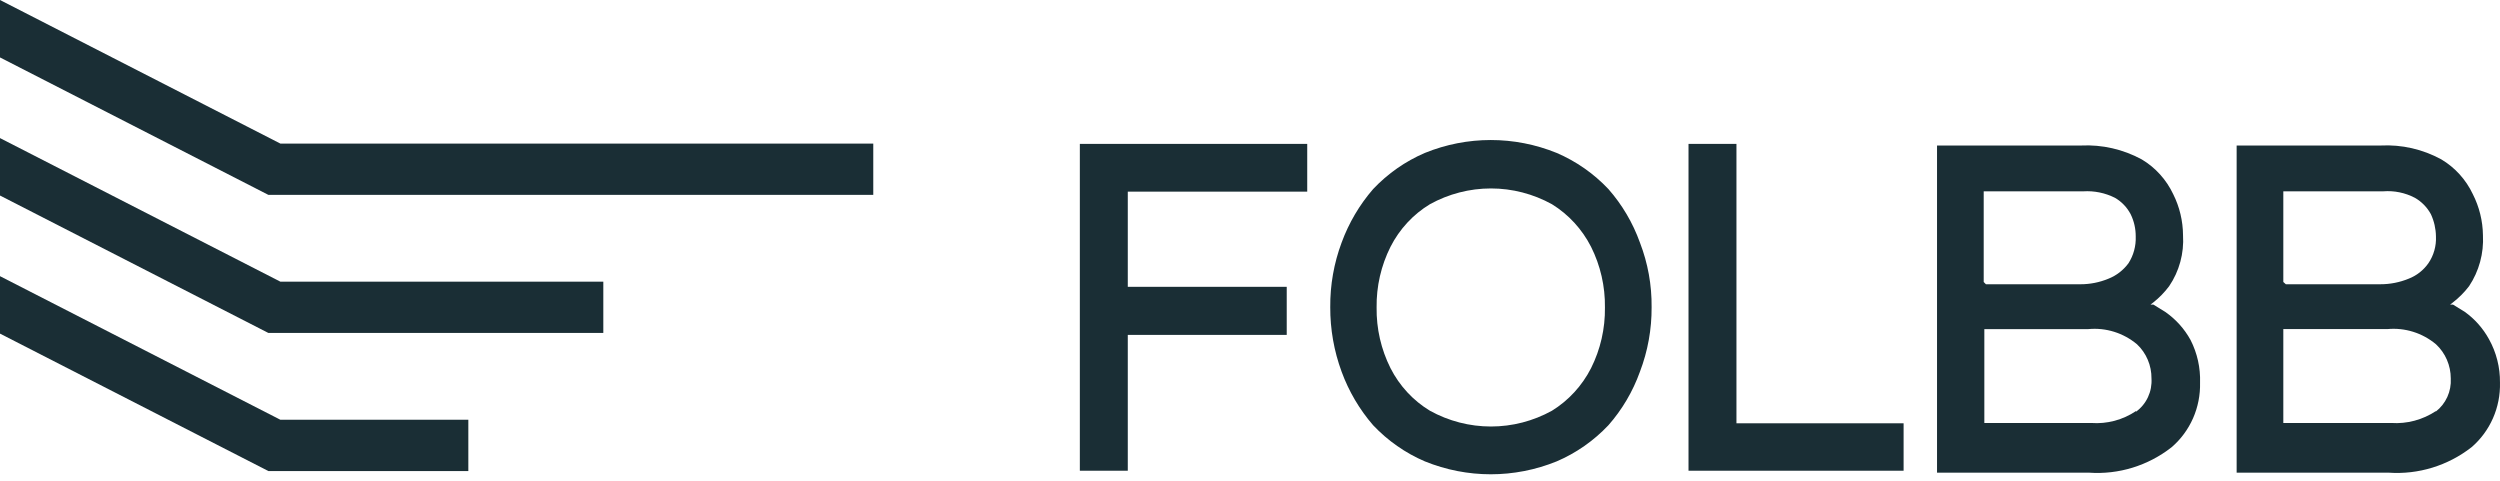
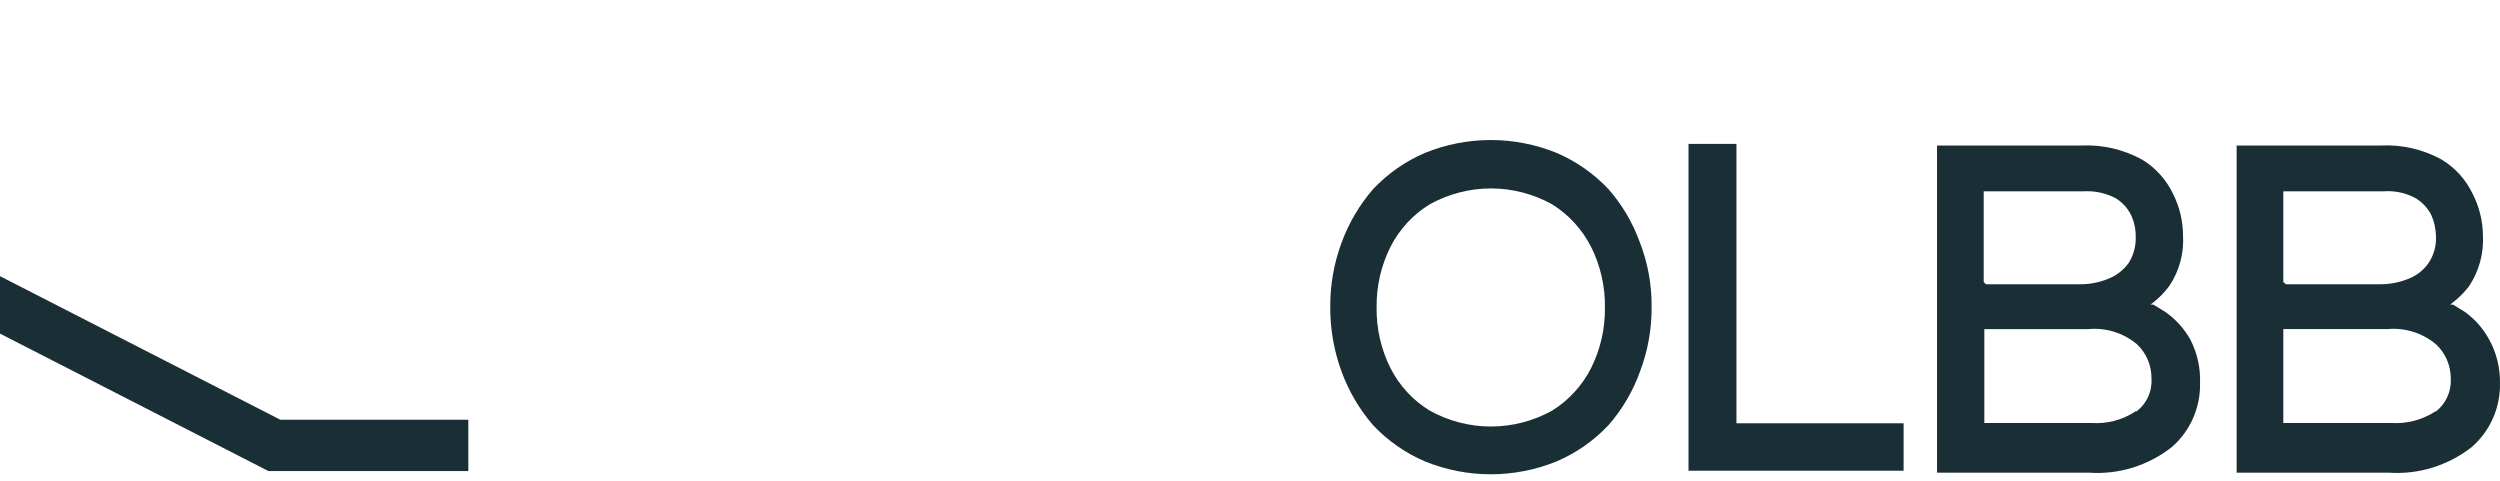
<svg xmlns="http://www.w3.org/2000/svg" width="239" height="46" viewBox="0 0 239 46" fill="none">
-   <path d="M123.011 32.016V27.42H108.027H107.816V27.204V18.506V18.321H108.027H124.971V13.756H103.233V45.001H107.816V32.232V32.016H108.027H123.011Z" fill="#1A2E35" />
  <path d="M153.764 18.075C152.362 16.592 150.679 15.417 148.819 14.62C144.772 12.975 140.264 12.975 136.217 14.62C134.357 15.417 132.674 16.592 131.272 18.075C129.969 19.578 128.947 21.314 128.257 23.195C127.523 25.165 127.154 27.257 127.172 29.364C127.163 31.471 127.531 33.562 128.257 35.533C128.947 37.414 129.969 39.15 131.272 40.653C132.674 42.136 134.357 43.312 136.217 44.108C140.264 45.753 144.772 45.753 148.819 44.108C150.679 43.312 152.362 42.136 153.764 40.653C155.078 39.158 156.102 37.421 156.779 35.533C157.529 33.568 157.908 31.474 157.894 29.364C157.916 27.254 157.537 25.159 156.779 23.195C156.102 21.308 155.078 19.57 153.764 18.075ZM152.106 35.194C151.249 36.876 149.955 38.285 148.367 39.265C146.575 40.256 144.57 40.774 142.533 40.774C140.496 40.774 138.491 40.256 136.699 39.265C135.096 38.295 133.791 36.884 132.931 35.194C132.032 33.401 131.576 31.41 131.604 29.395C131.576 27.38 132.032 25.389 132.931 23.596C133.791 21.906 135.096 20.495 136.699 19.524C138.491 18.534 140.496 18.015 142.533 18.015C144.57 18.015 146.575 18.534 148.367 19.524C149.955 20.505 151.249 21.913 152.106 23.596C153.004 25.389 153.459 27.38 153.432 29.395C153.459 31.41 153.004 33.401 152.106 35.194Z" fill="#1A2E35" />
  <path d="M166.005 40.251V13.756H161.422V45.001H181.984V40.467H166.186H166.005V40.251Z" fill="#1A2E35" />
  <path d="M207.009 29.827L205.863 29.117H205.592L205.833 28.932C206.411 28.479 206.928 27.951 207.37 27.359C208.338 25.934 208.806 24.217 208.697 22.486C208.689 21.124 208.368 19.782 207.762 18.569C207.105 17.175 206.055 16.015 204.747 15.237C202.969 14.272 200.969 13.814 198.958 13.911H185.18V45.187H199.712C202.547 45.386 205.356 44.52 207.611 42.751C208.487 41.996 209.186 41.051 209.656 39.983C210.125 38.915 210.354 37.752 210.325 36.582C210.372 35.167 210.06 33.765 209.421 32.511C208.831 31.437 208.005 30.517 207.009 29.827V29.827ZM189.642 26.959V18.291H199.17C200.21 18.227 201.249 18.439 202.185 18.908C202.823 19.275 203.346 19.821 203.692 20.481C204.015 21.142 204.18 21.87 204.175 22.609C204.21 23.515 203.967 24.411 203.481 25.169C202.986 25.838 202.318 26.351 201.552 26.65C200.709 26.998 199.808 27.176 198.898 27.175H189.854L189.642 26.959ZM204.205 39.296C202.939 40.147 201.434 40.547 199.923 40.437H189.703V31.462H199.652C201.326 31.305 202.992 31.825 204.295 32.911C204.737 33.326 205.09 33.832 205.328 34.395C205.567 34.959 205.688 35.567 205.682 36.181C205.721 36.795 205.606 37.41 205.347 37.966C205.089 38.522 204.696 39.001 204.205 39.358V39.296Z" fill="#1A2E35" />
  <path d="M237.942 32.417C237.376 31.39 236.594 30.505 235.651 29.826L234.505 29.117H234.234L234.475 28.931C235.063 28.48 235.59 27.951 236.043 27.358C236.996 25.927 237.462 24.215 237.37 22.485C237.351 21.12 237.02 19.779 236.405 18.568C235.748 17.174 234.698 16.014 233.39 15.237C231.613 14.267 229.612 13.808 227.601 13.911H213.823V45.187H228.355C231.199 45.385 234.017 44.519 236.284 42.75C237.16 41.996 237.858 41.05 238.328 39.982C238.798 38.914 239.027 37.751 238.998 36.581C239.014 35.121 238.65 33.684 237.942 32.417V32.417ZM218.285 26.958V18.29H227.842C228.884 18.209 229.926 18.422 230.857 18.907C231.504 19.274 232.036 19.819 232.395 20.48C232.703 21.146 232.868 21.871 232.877 22.608C232.919 23.52 232.664 24.42 232.153 25.168C231.677 25.843 231.016 26.358 230.254 26.649C229.4 26.997 228.49 27.176 227.571 27.174H218.526L218.285 26.958ZM232.877 39.295C231.607 40.138 230.106 40.538 228.596 40.436H218.285V31.461H228.234C229.908 31.304 231.574 31.824 232.877 32.91C233.323 33.324 233.68 33.828 233.924 34.392C234.168 34.955 234.294 35.564 234.294 36.18C234.329 36.791 234.214 37.401 233.962 37.955C233.709 38.51 233.326 38.991 232.847 39.357L232.877 39.295Z" fill="#1A2E35" />
-   <path d="M26.803 13.726L0 0V5.49L25.657 18.63H83.485V13.726H26.894H26.863H26.803Z" fill="#1A2E35" />
-   <path d="M26.803 26.927L0 13.201V18.692L25.657 31.831H57.677V26.927H26.894H26.863H26.803Z" fill="#1A2E35" />
  <path d="M26.803 40.128L0 26.402V31.893L25.657 45.032H44.773V40.128H26.894H26.863H26.803Z" fill="#1A2E35" />
</svg>